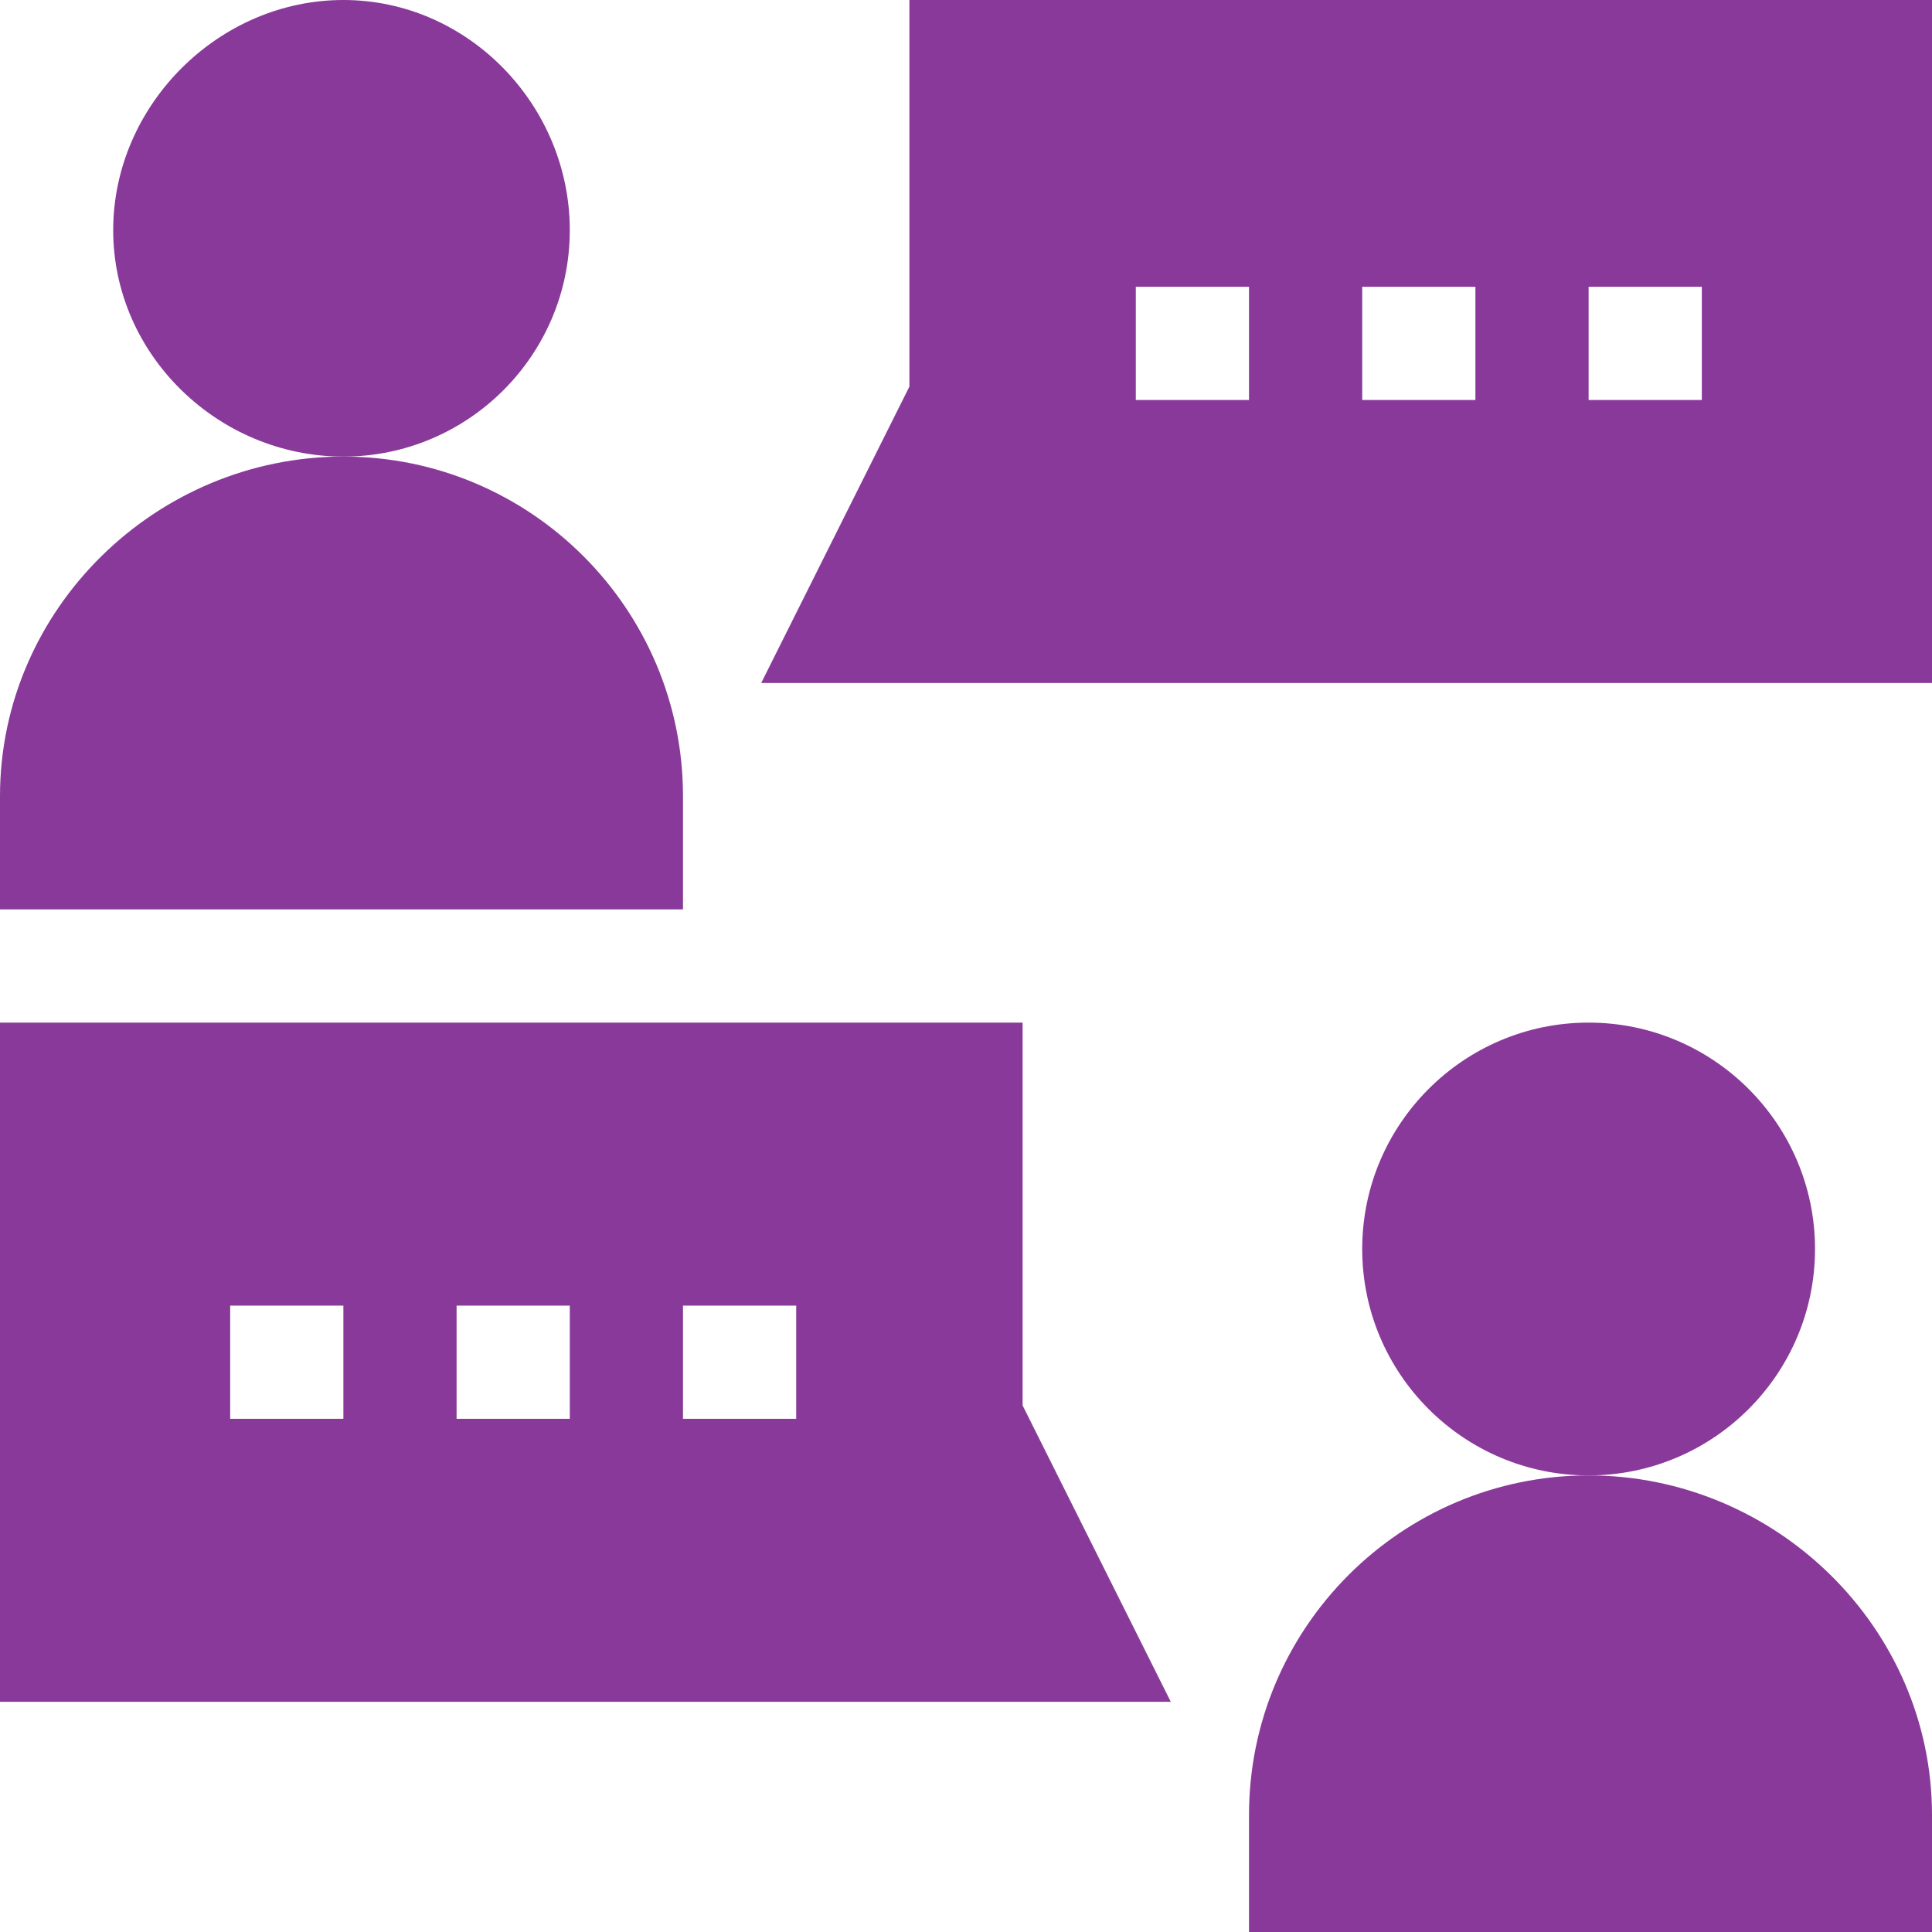
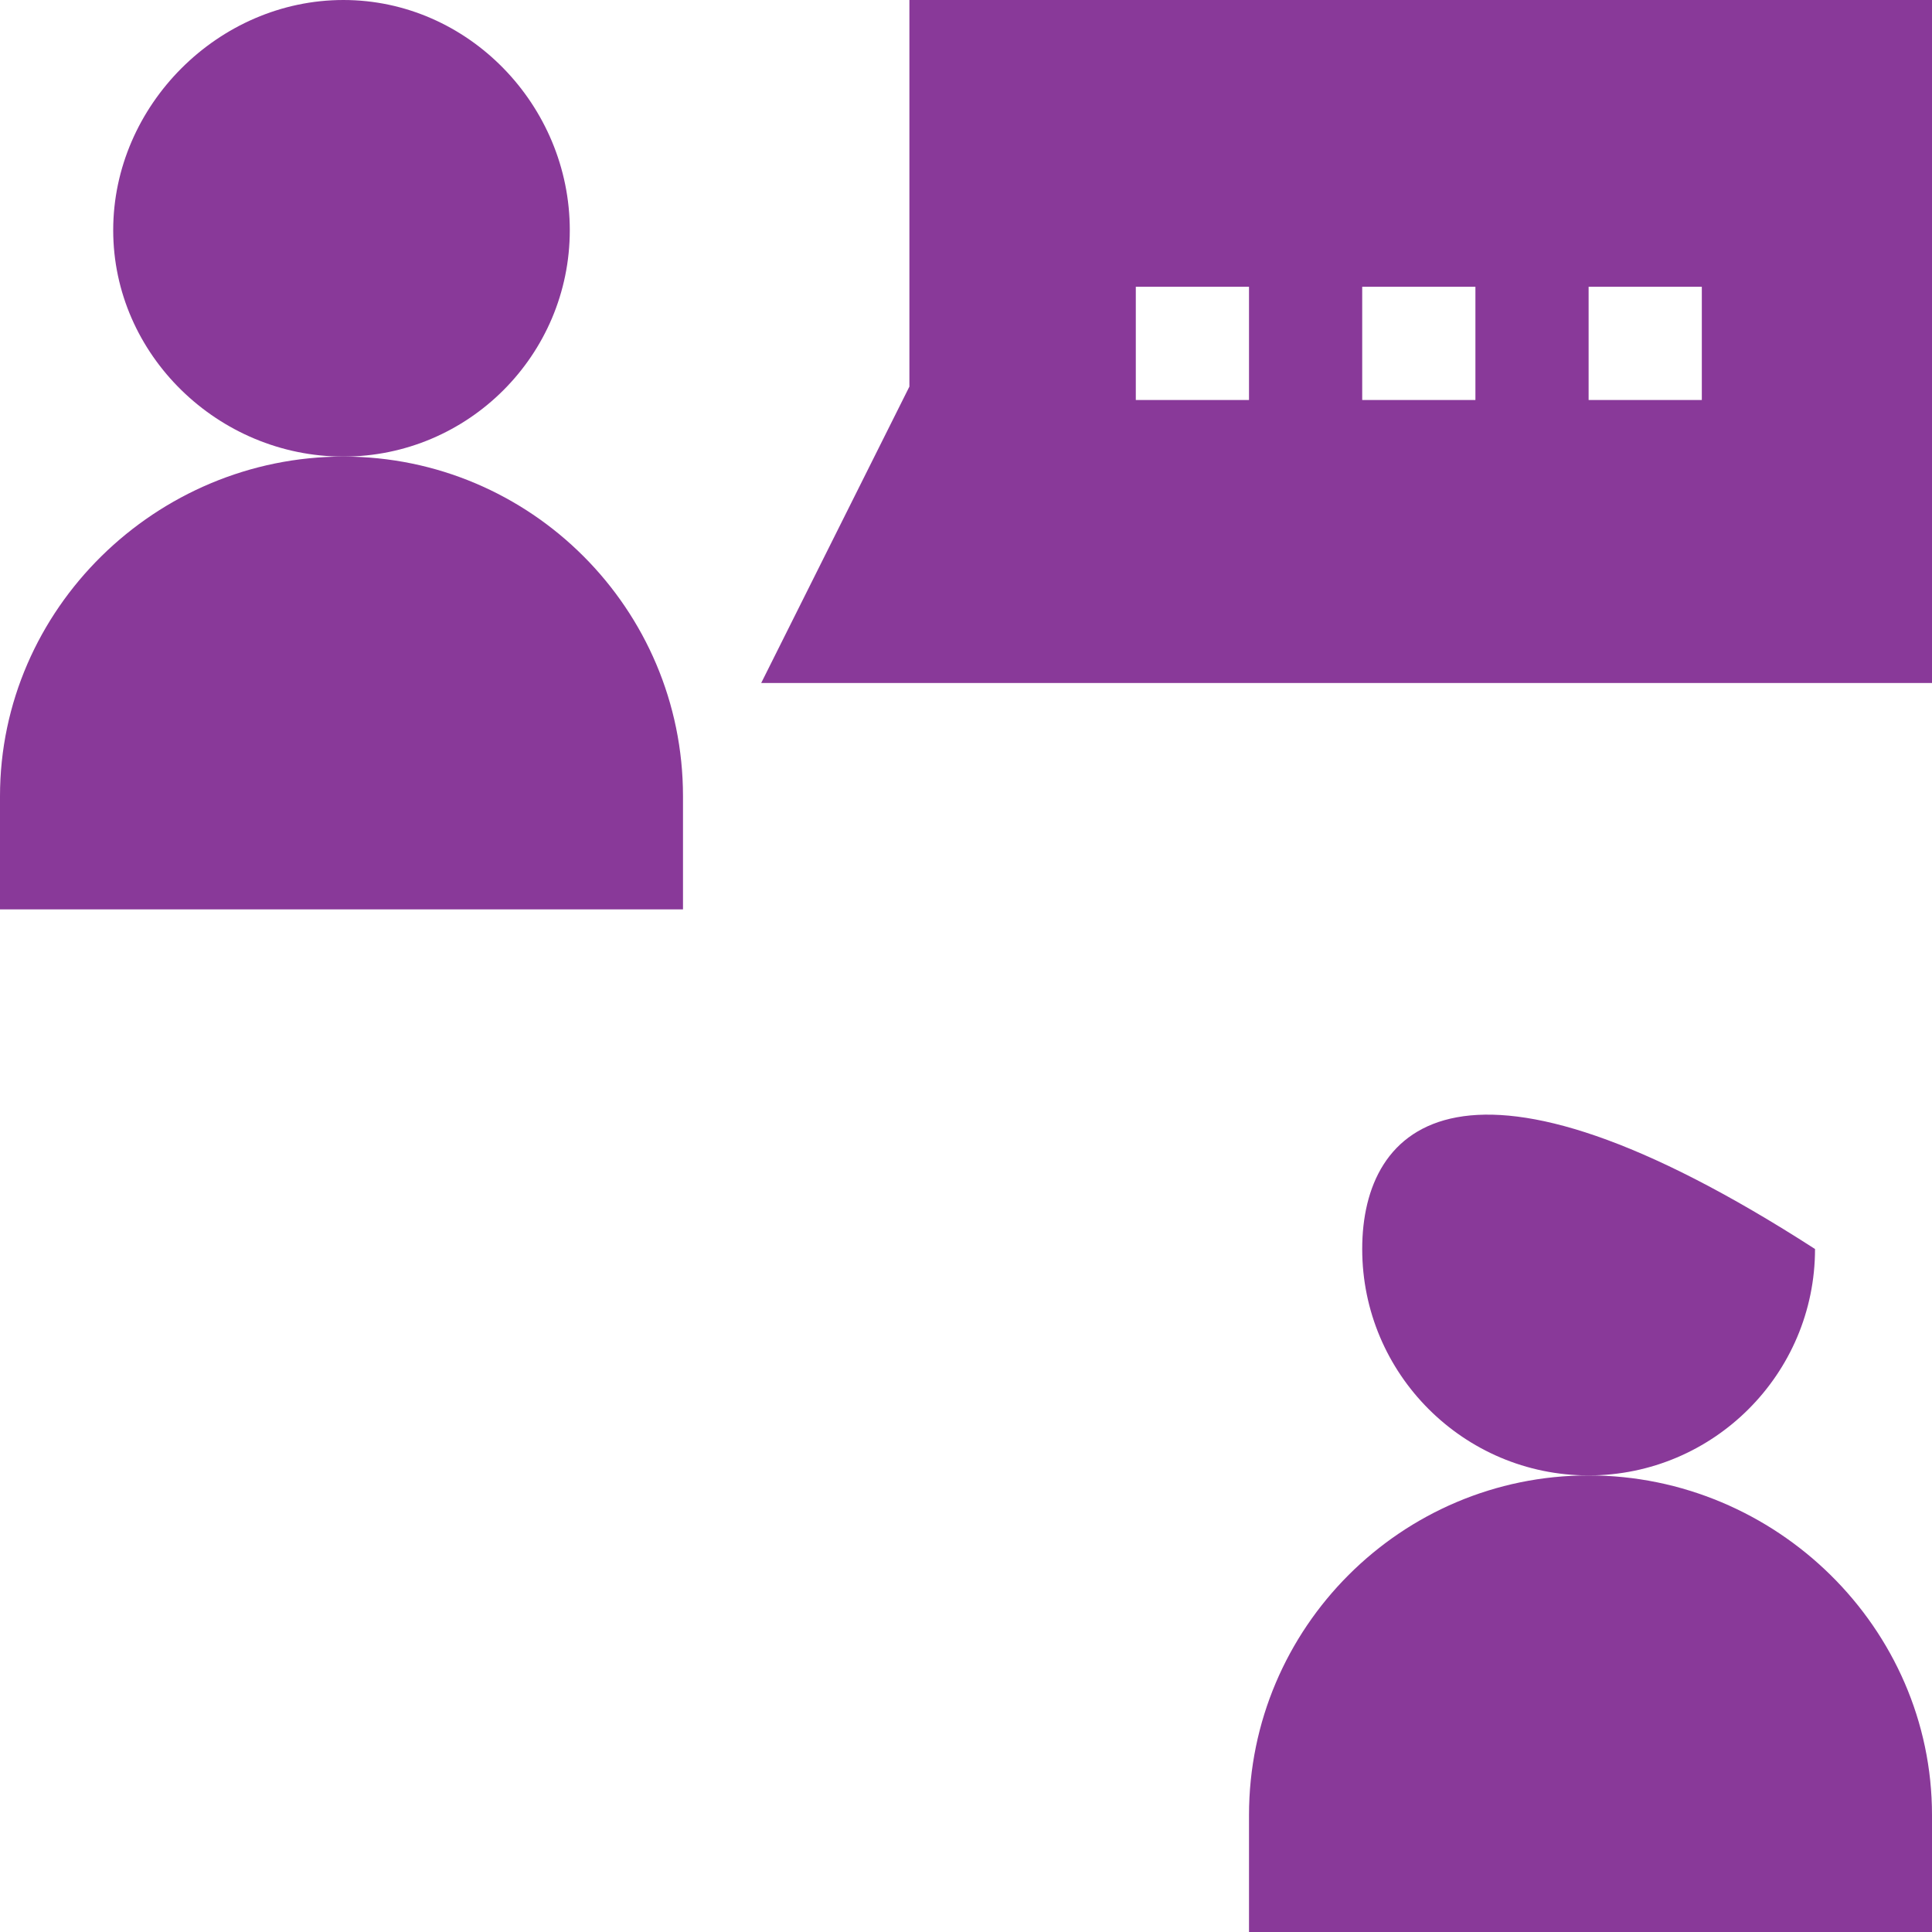
<svg xmlns="http://www.w3.org/2000/svg" width="512" height="512" viewBox="0 0 512 512" fill="none">
-   <path d="M271 372.453V271H0V451H310.273L271 372.453ZM91 376H61V346H91V376ZM151 376H121V346H151V376ZM211 376H181V346H211V376Z" fill="#893999" />
  <path d="M241 102.453L201.727 181H512V0H241V102.453ZM421 76H451V106H421V76ZM361 76H391V106H361V76ZM301 76H331V106H301V76Z" fill="#893999" />
-   <path d="M481 331C481 297.91 454.09 271 421 271C387.91 271 361 297.91 361 331C361 364.09 387.91 391 421 391C454.09 391 481 364.09 481 331Z" fill="#893999" />
+   <path d="M481 331C387.91 271 361 297.91 361 331C361 364.09 387.91 391 421 391C454.09 391 481 364.09 481 331Z" fill="#893999" />
  <path d="M421 391C371.371 391 331 431.371 331 481V512H512V481C512 431.371 470.629 391 421 391Z" fill="#893999" />
  <path d="M151 61C151 27.91 124.09 0 91 0C57.91 0 30 27.91 30 61C30 94.09 57.91 121 91 121C124.09 121 151 94.09 151 61Z" fill="#893999" />
  <path d="M181 211C181 161.371 140.629 121 91 121C41.371 121 0 161.371 0 211V241H181V211Z" fill="#893999" />
</svg>